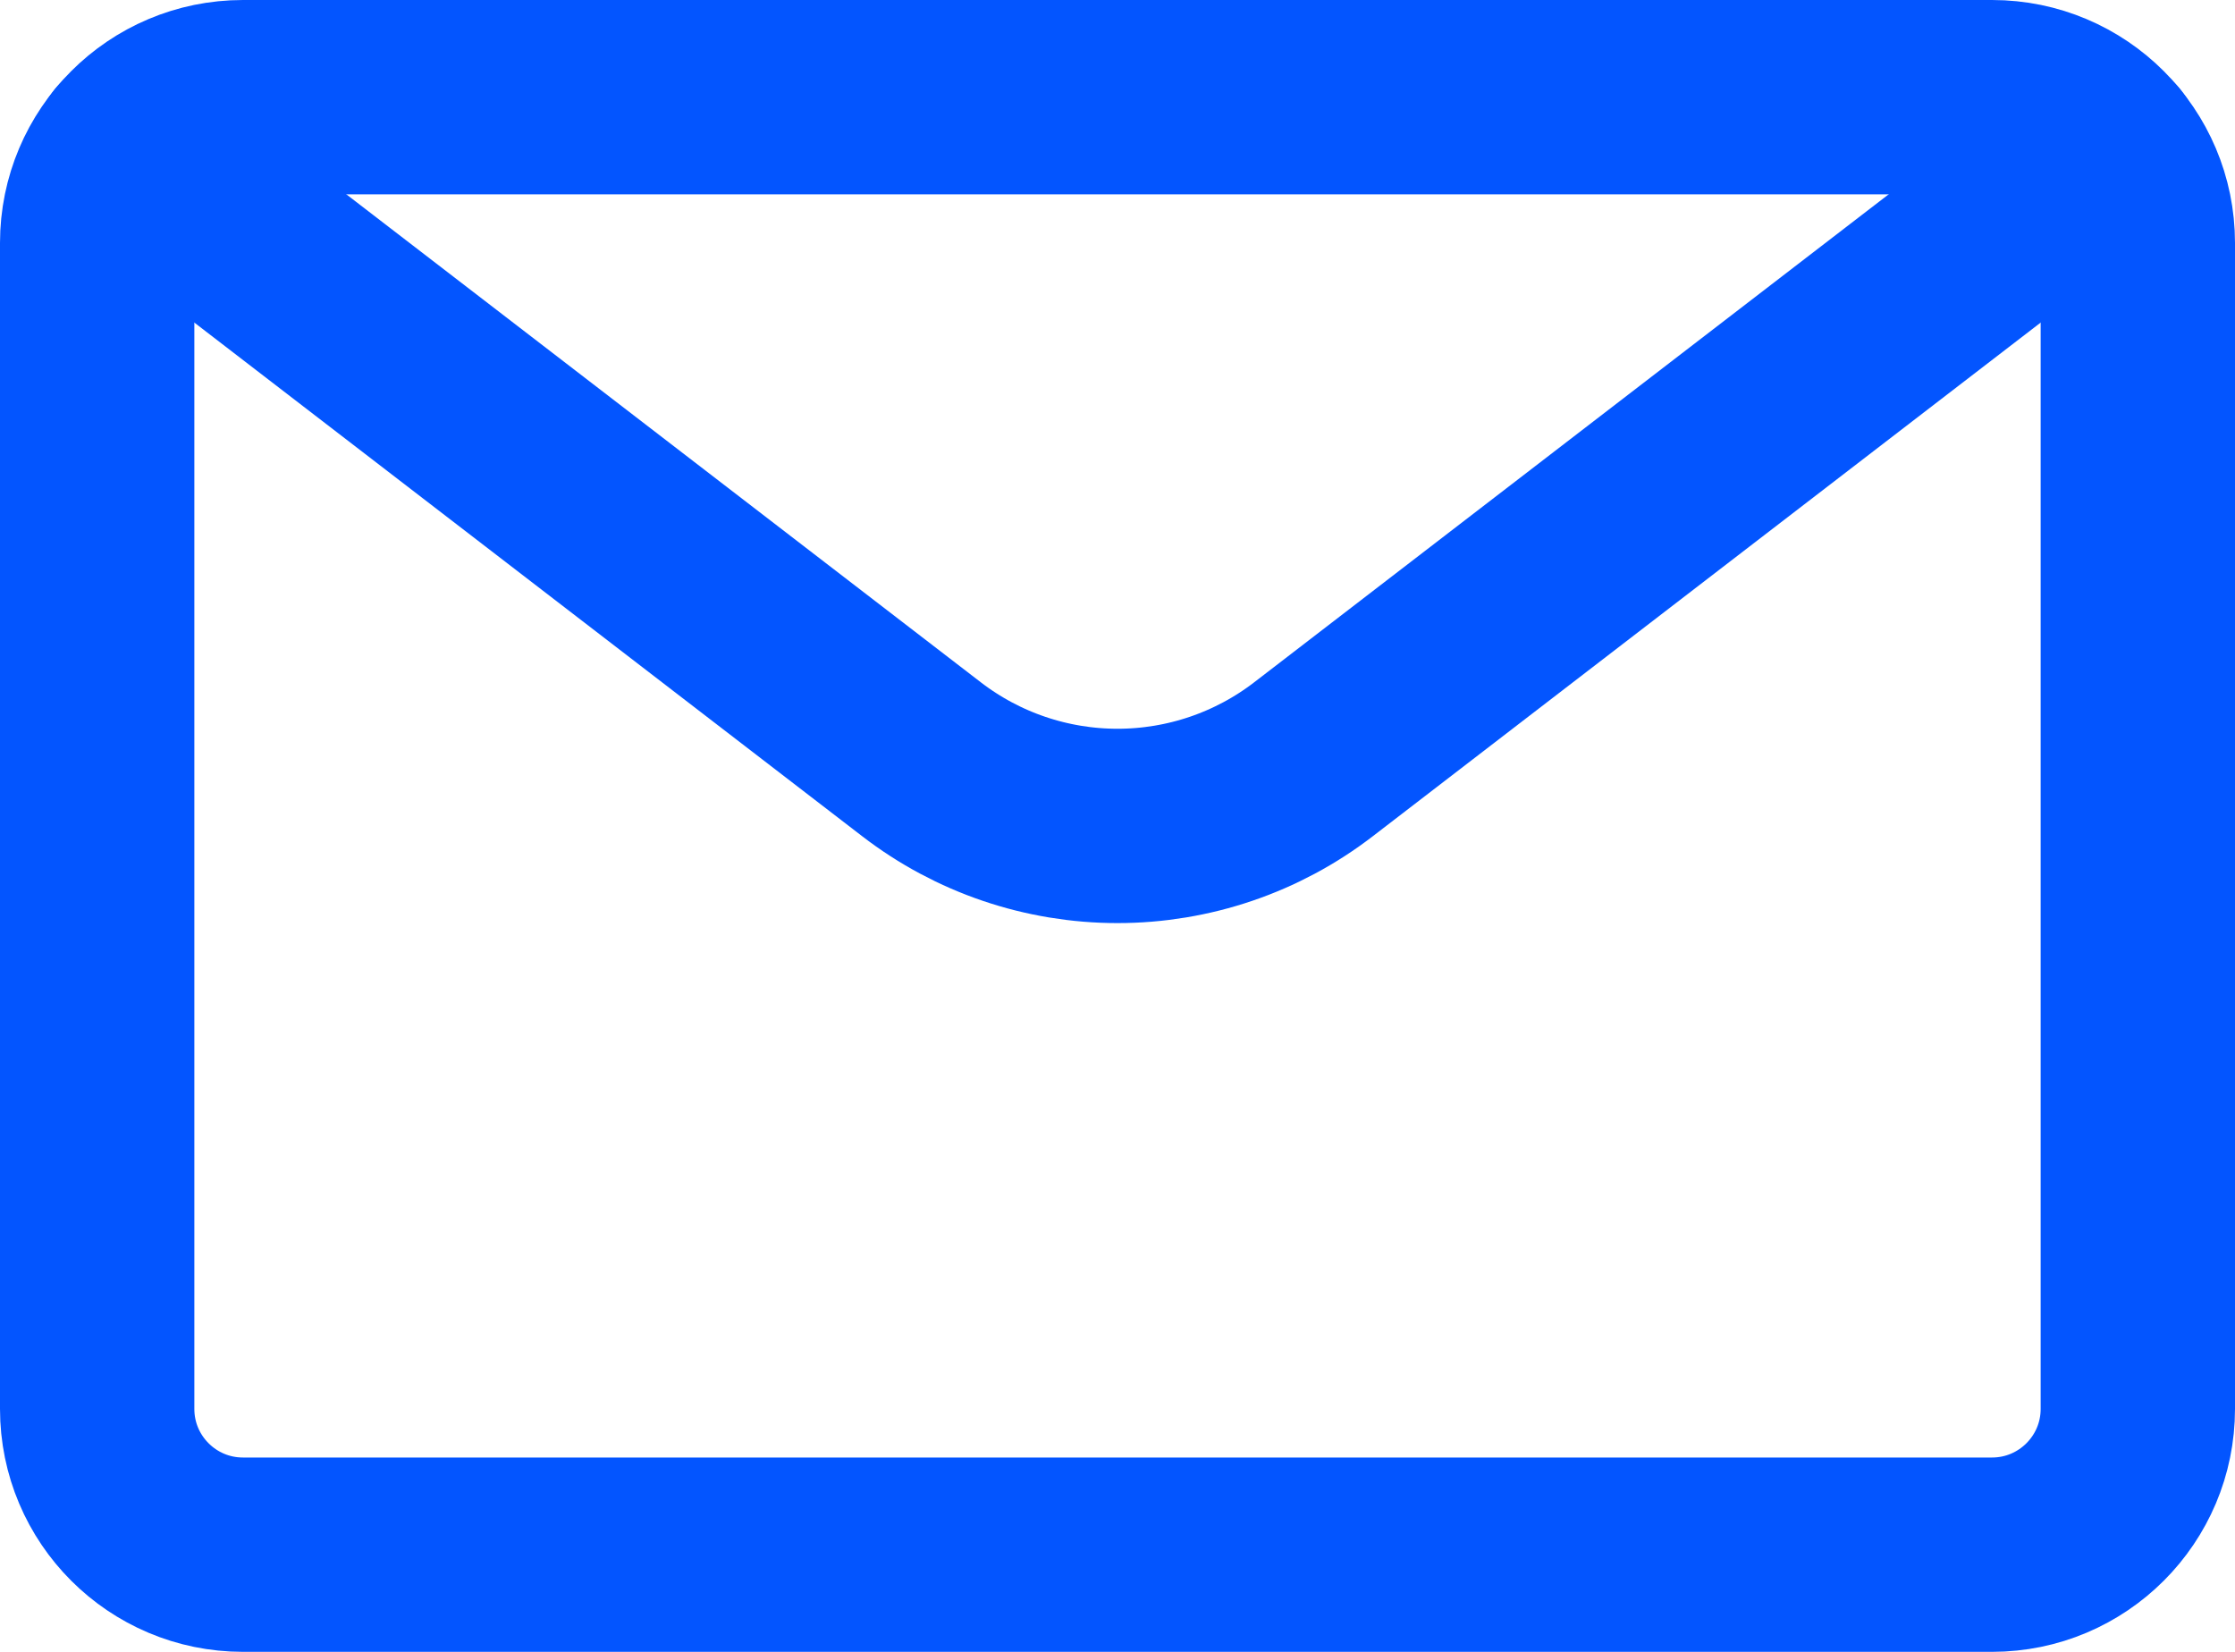
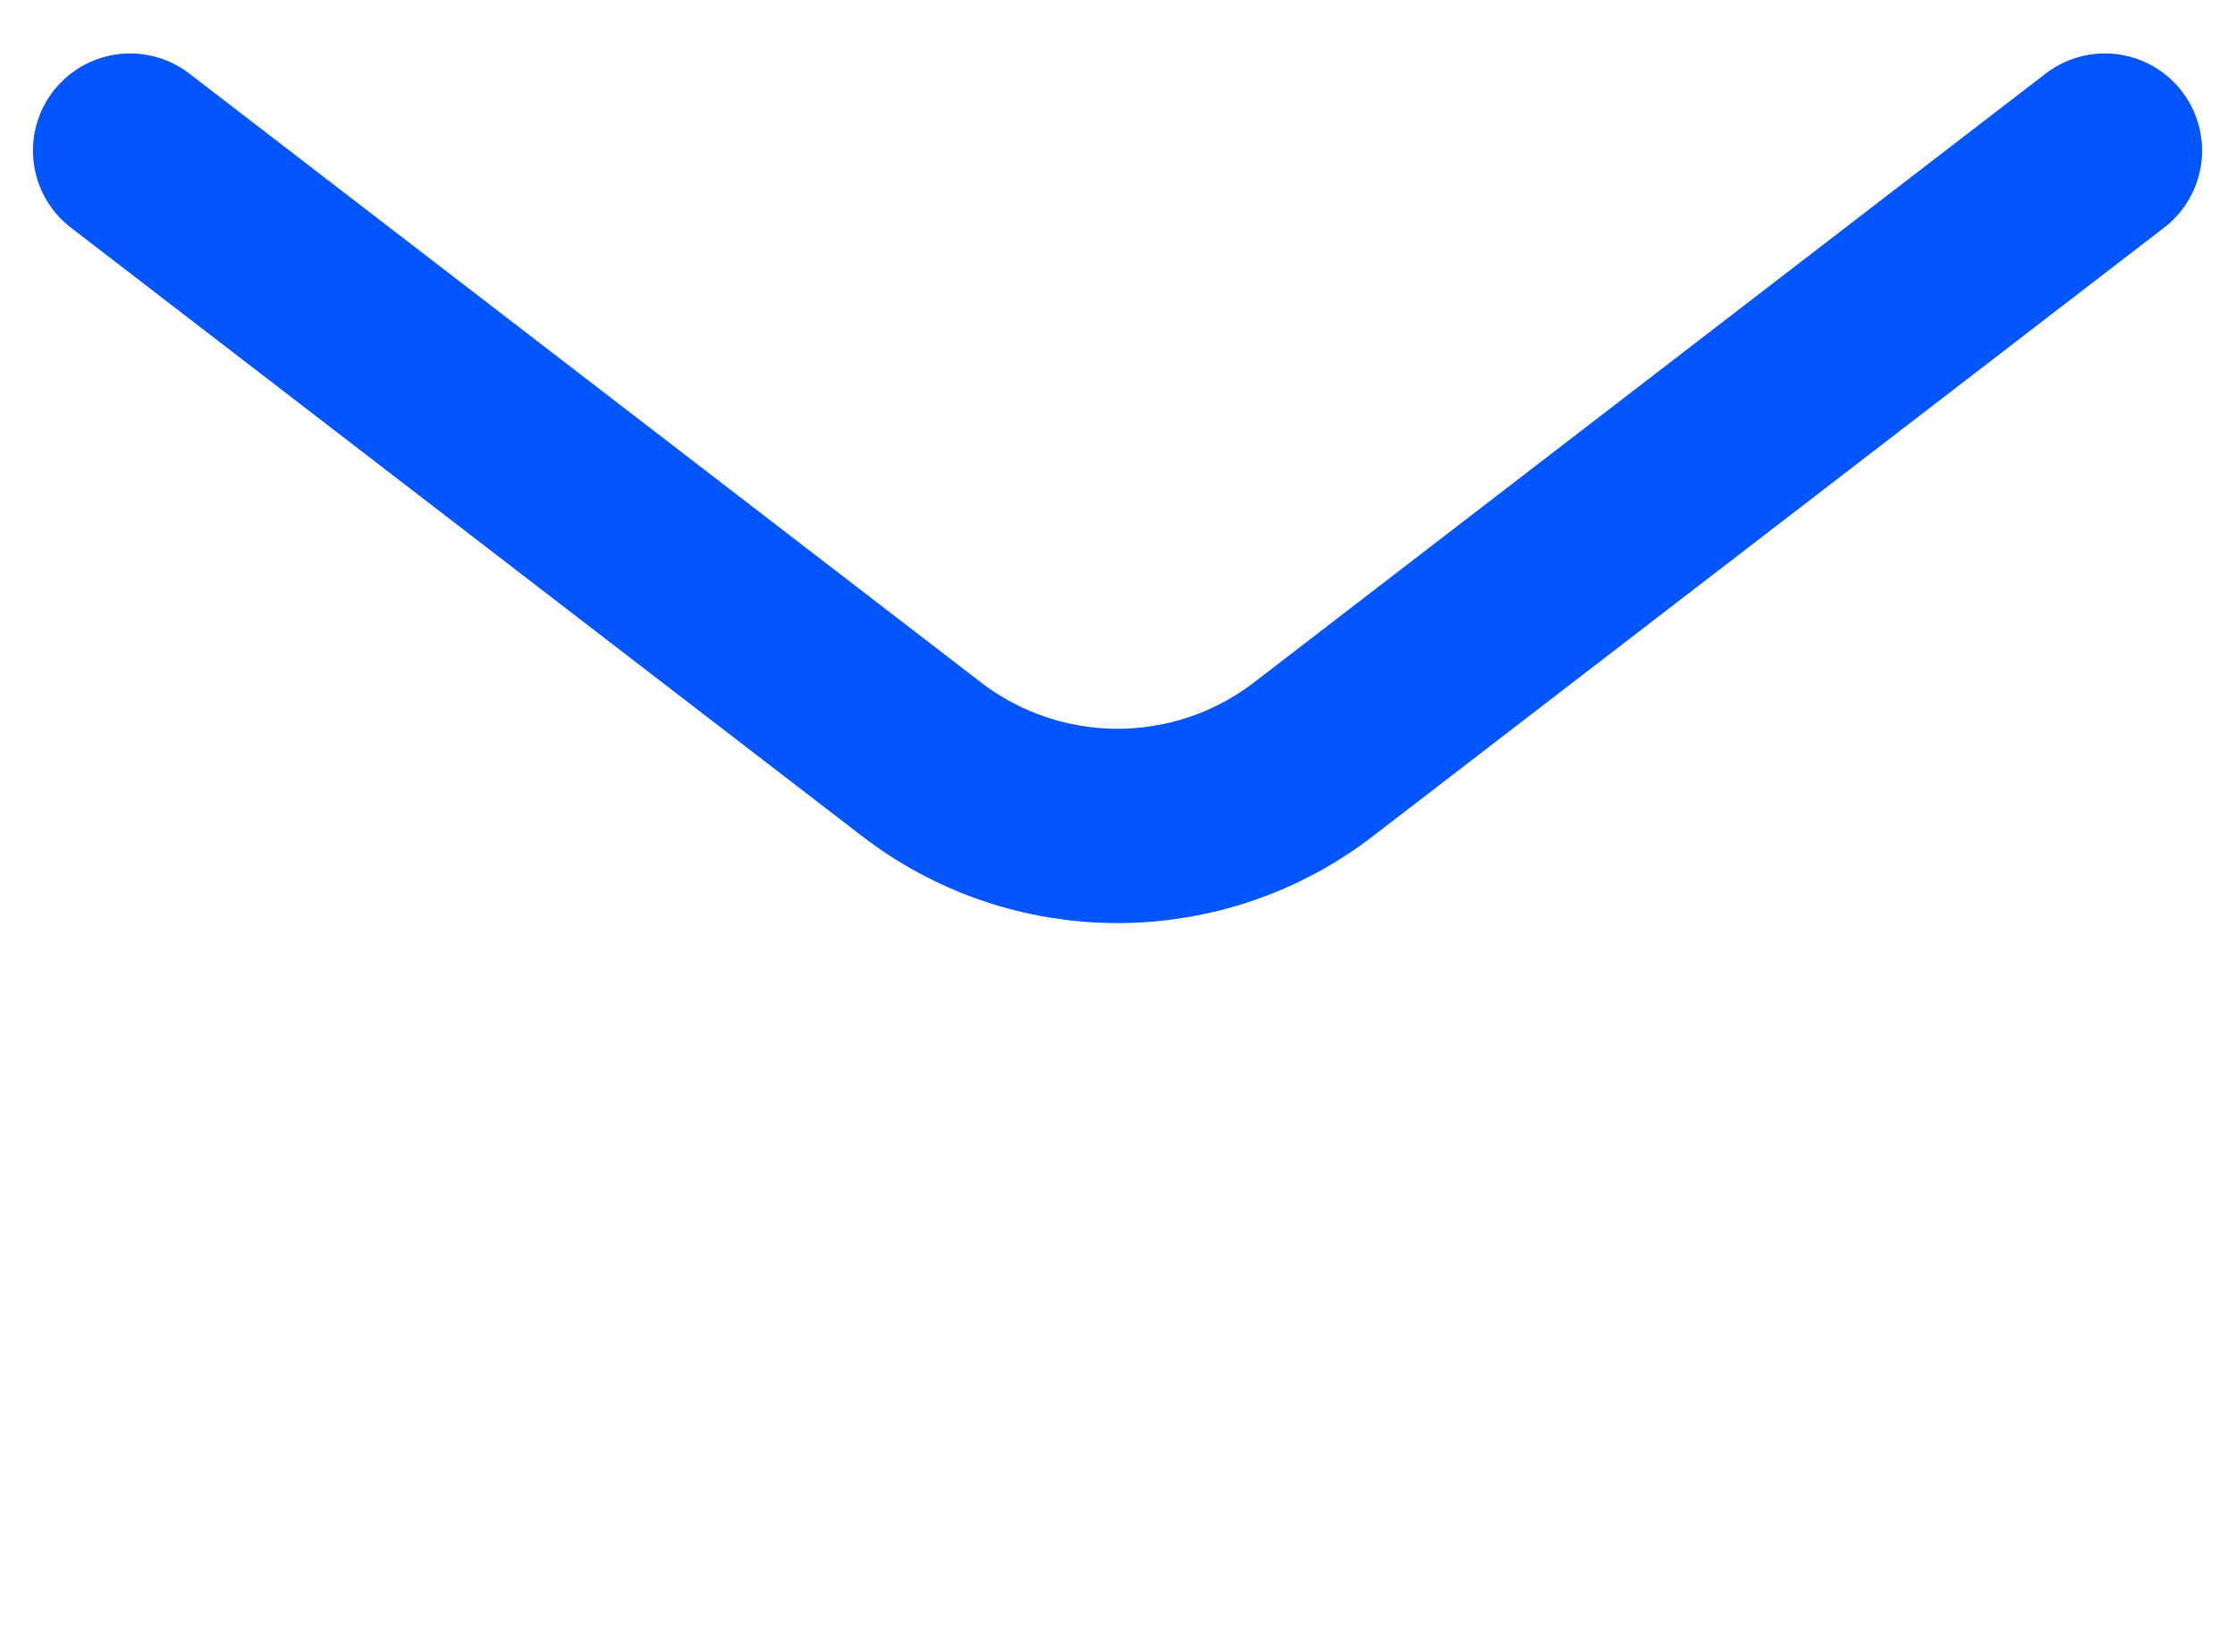
<svg xmlns="http://www.w3.org/2000/svg" width="23" height="17" viewBox="0 0 23 17" fill="none">
-   <path d="M20.5 1H2.5C1.672 1 1 1.672 1 2.5V14.5C1 15.328 1.672 16 2.5 16H20.5C21.328 16 22 15.328 22 14.5V2.5C22 1.672 21.328 1 20.5 1Z" stroke="#0355FF" stroke-width="2" stroke-linecap="round" stroke-linejoin="round" />
  <path d="M21.661 1.55L13.517 7.814C12.939 8.259 12.23 8.5 11.5 8.5C10.77 8.5 10.061 8.259 9.483 7.814L1.339 1.55" stroke="#0355FF" stroke-width="2" stroke-linecap="round" stroke-linejoin="round" />
</svg>